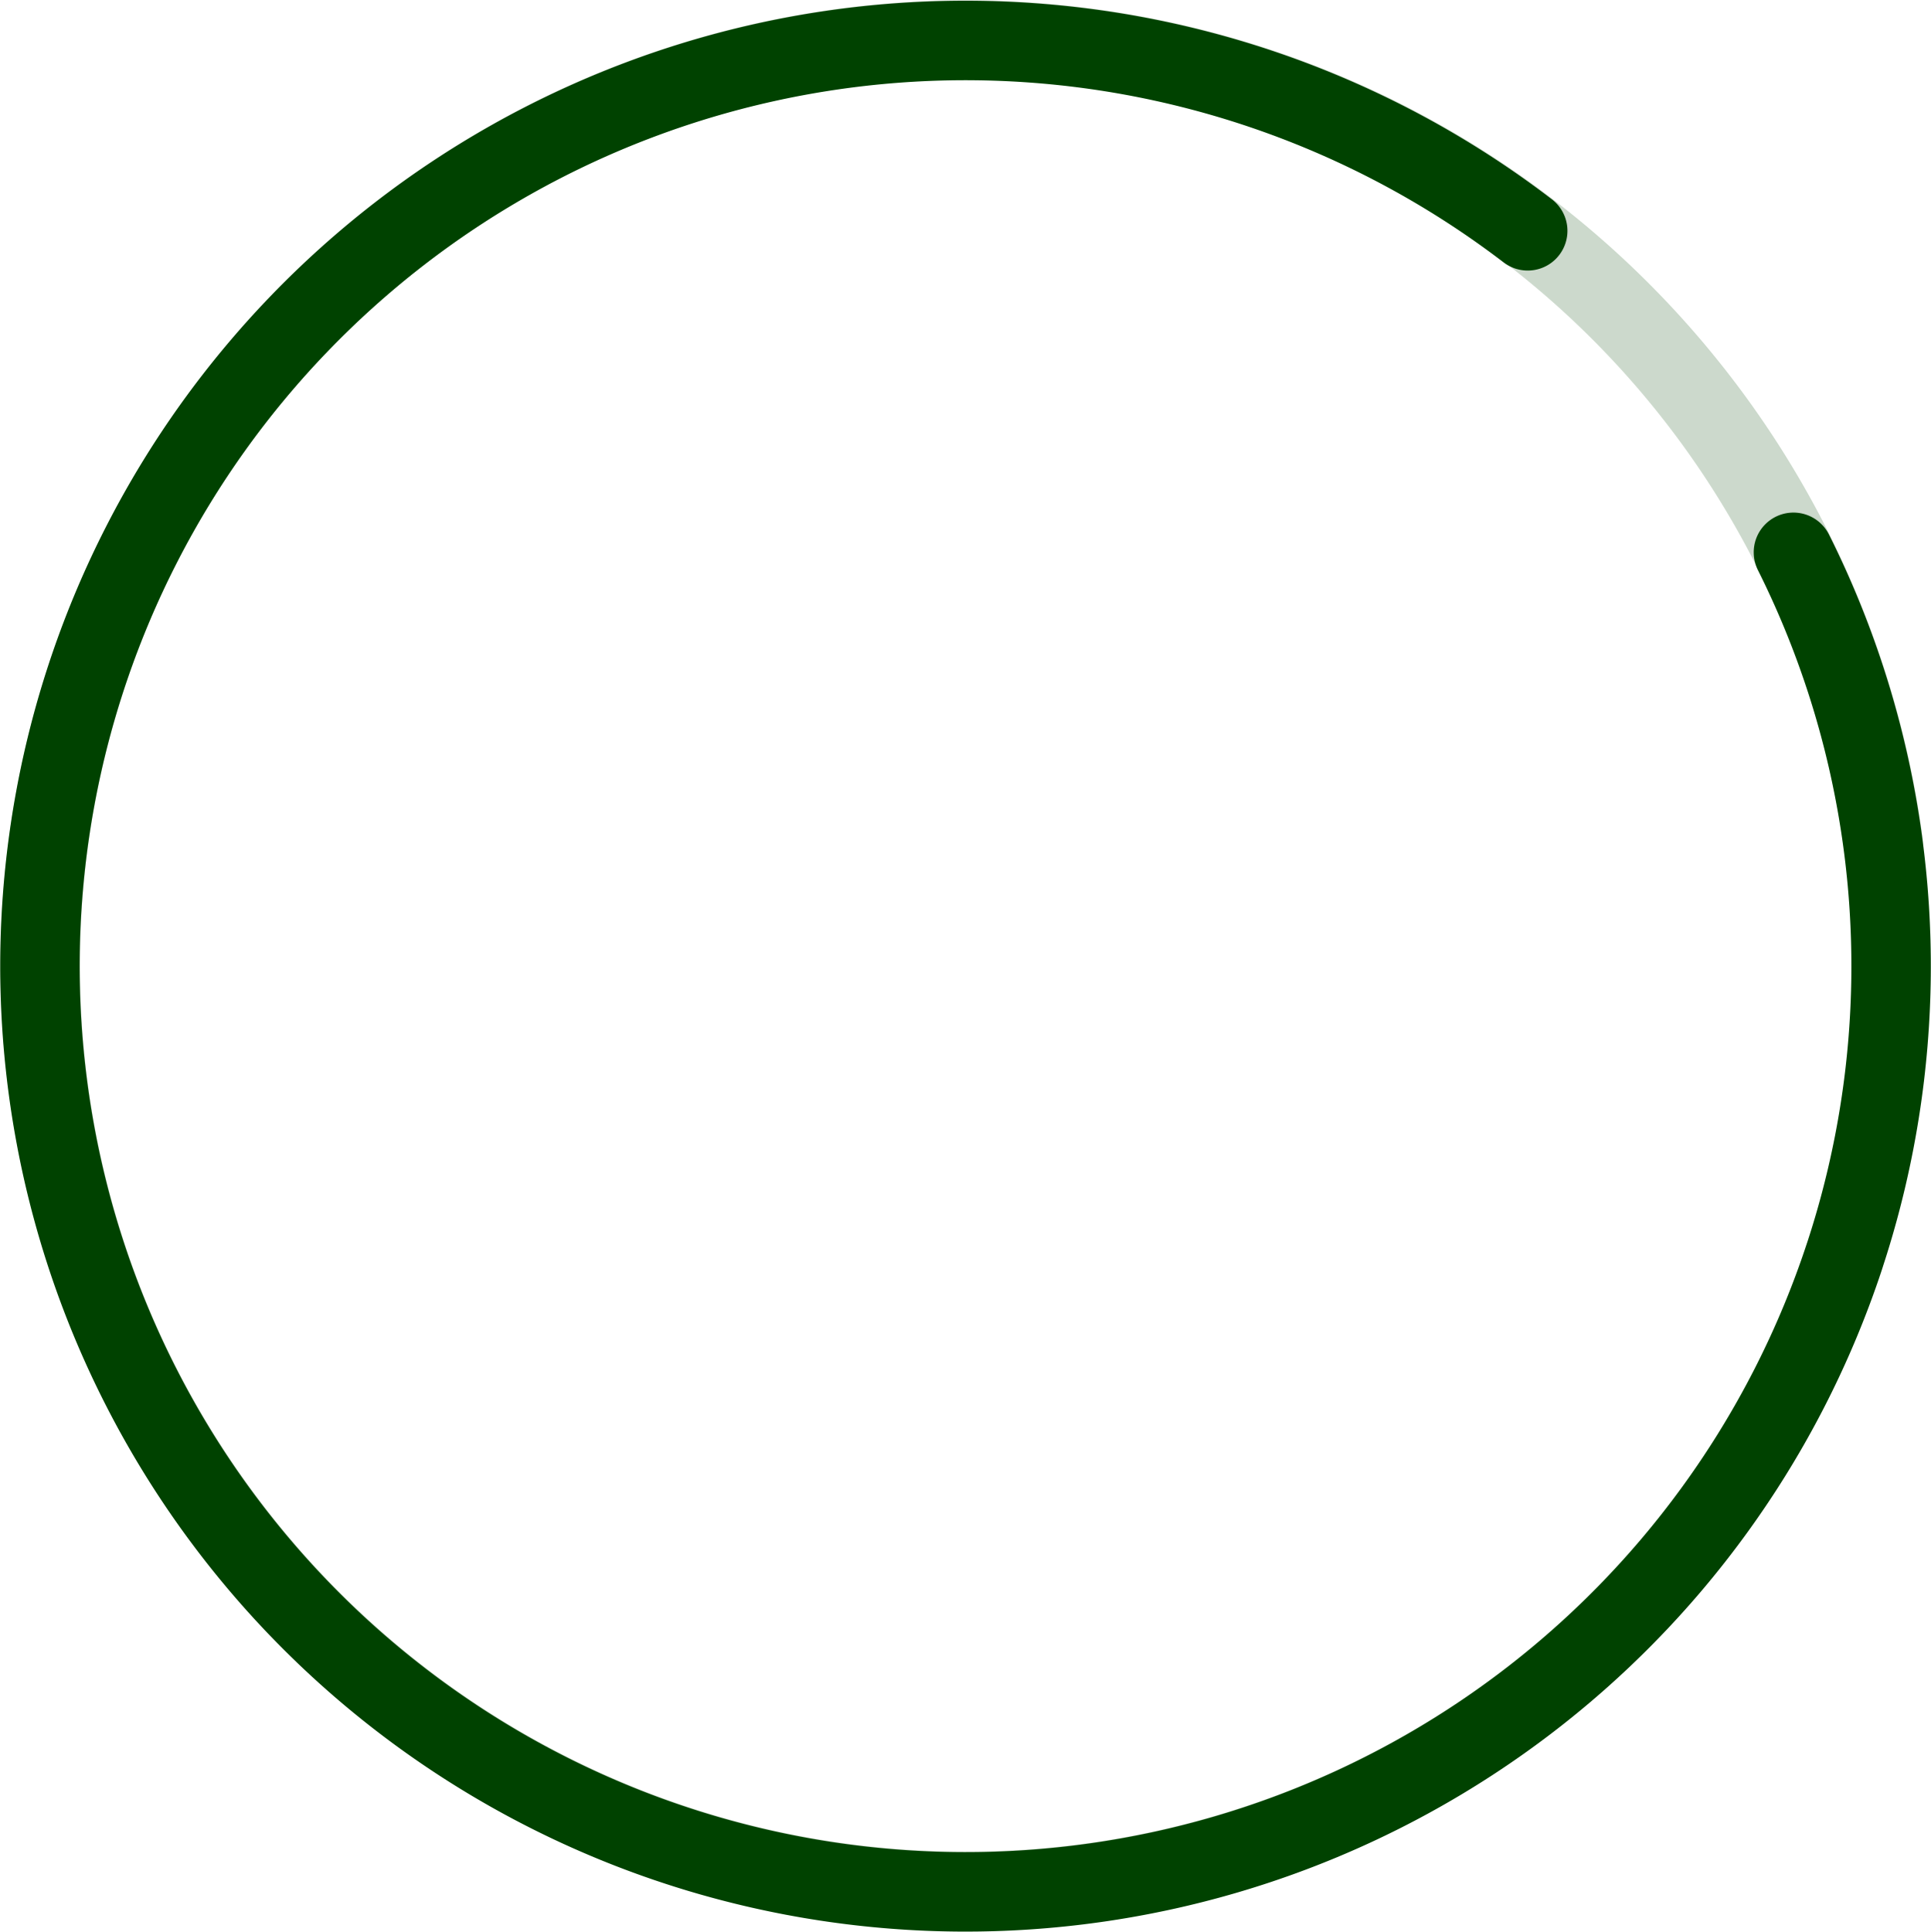
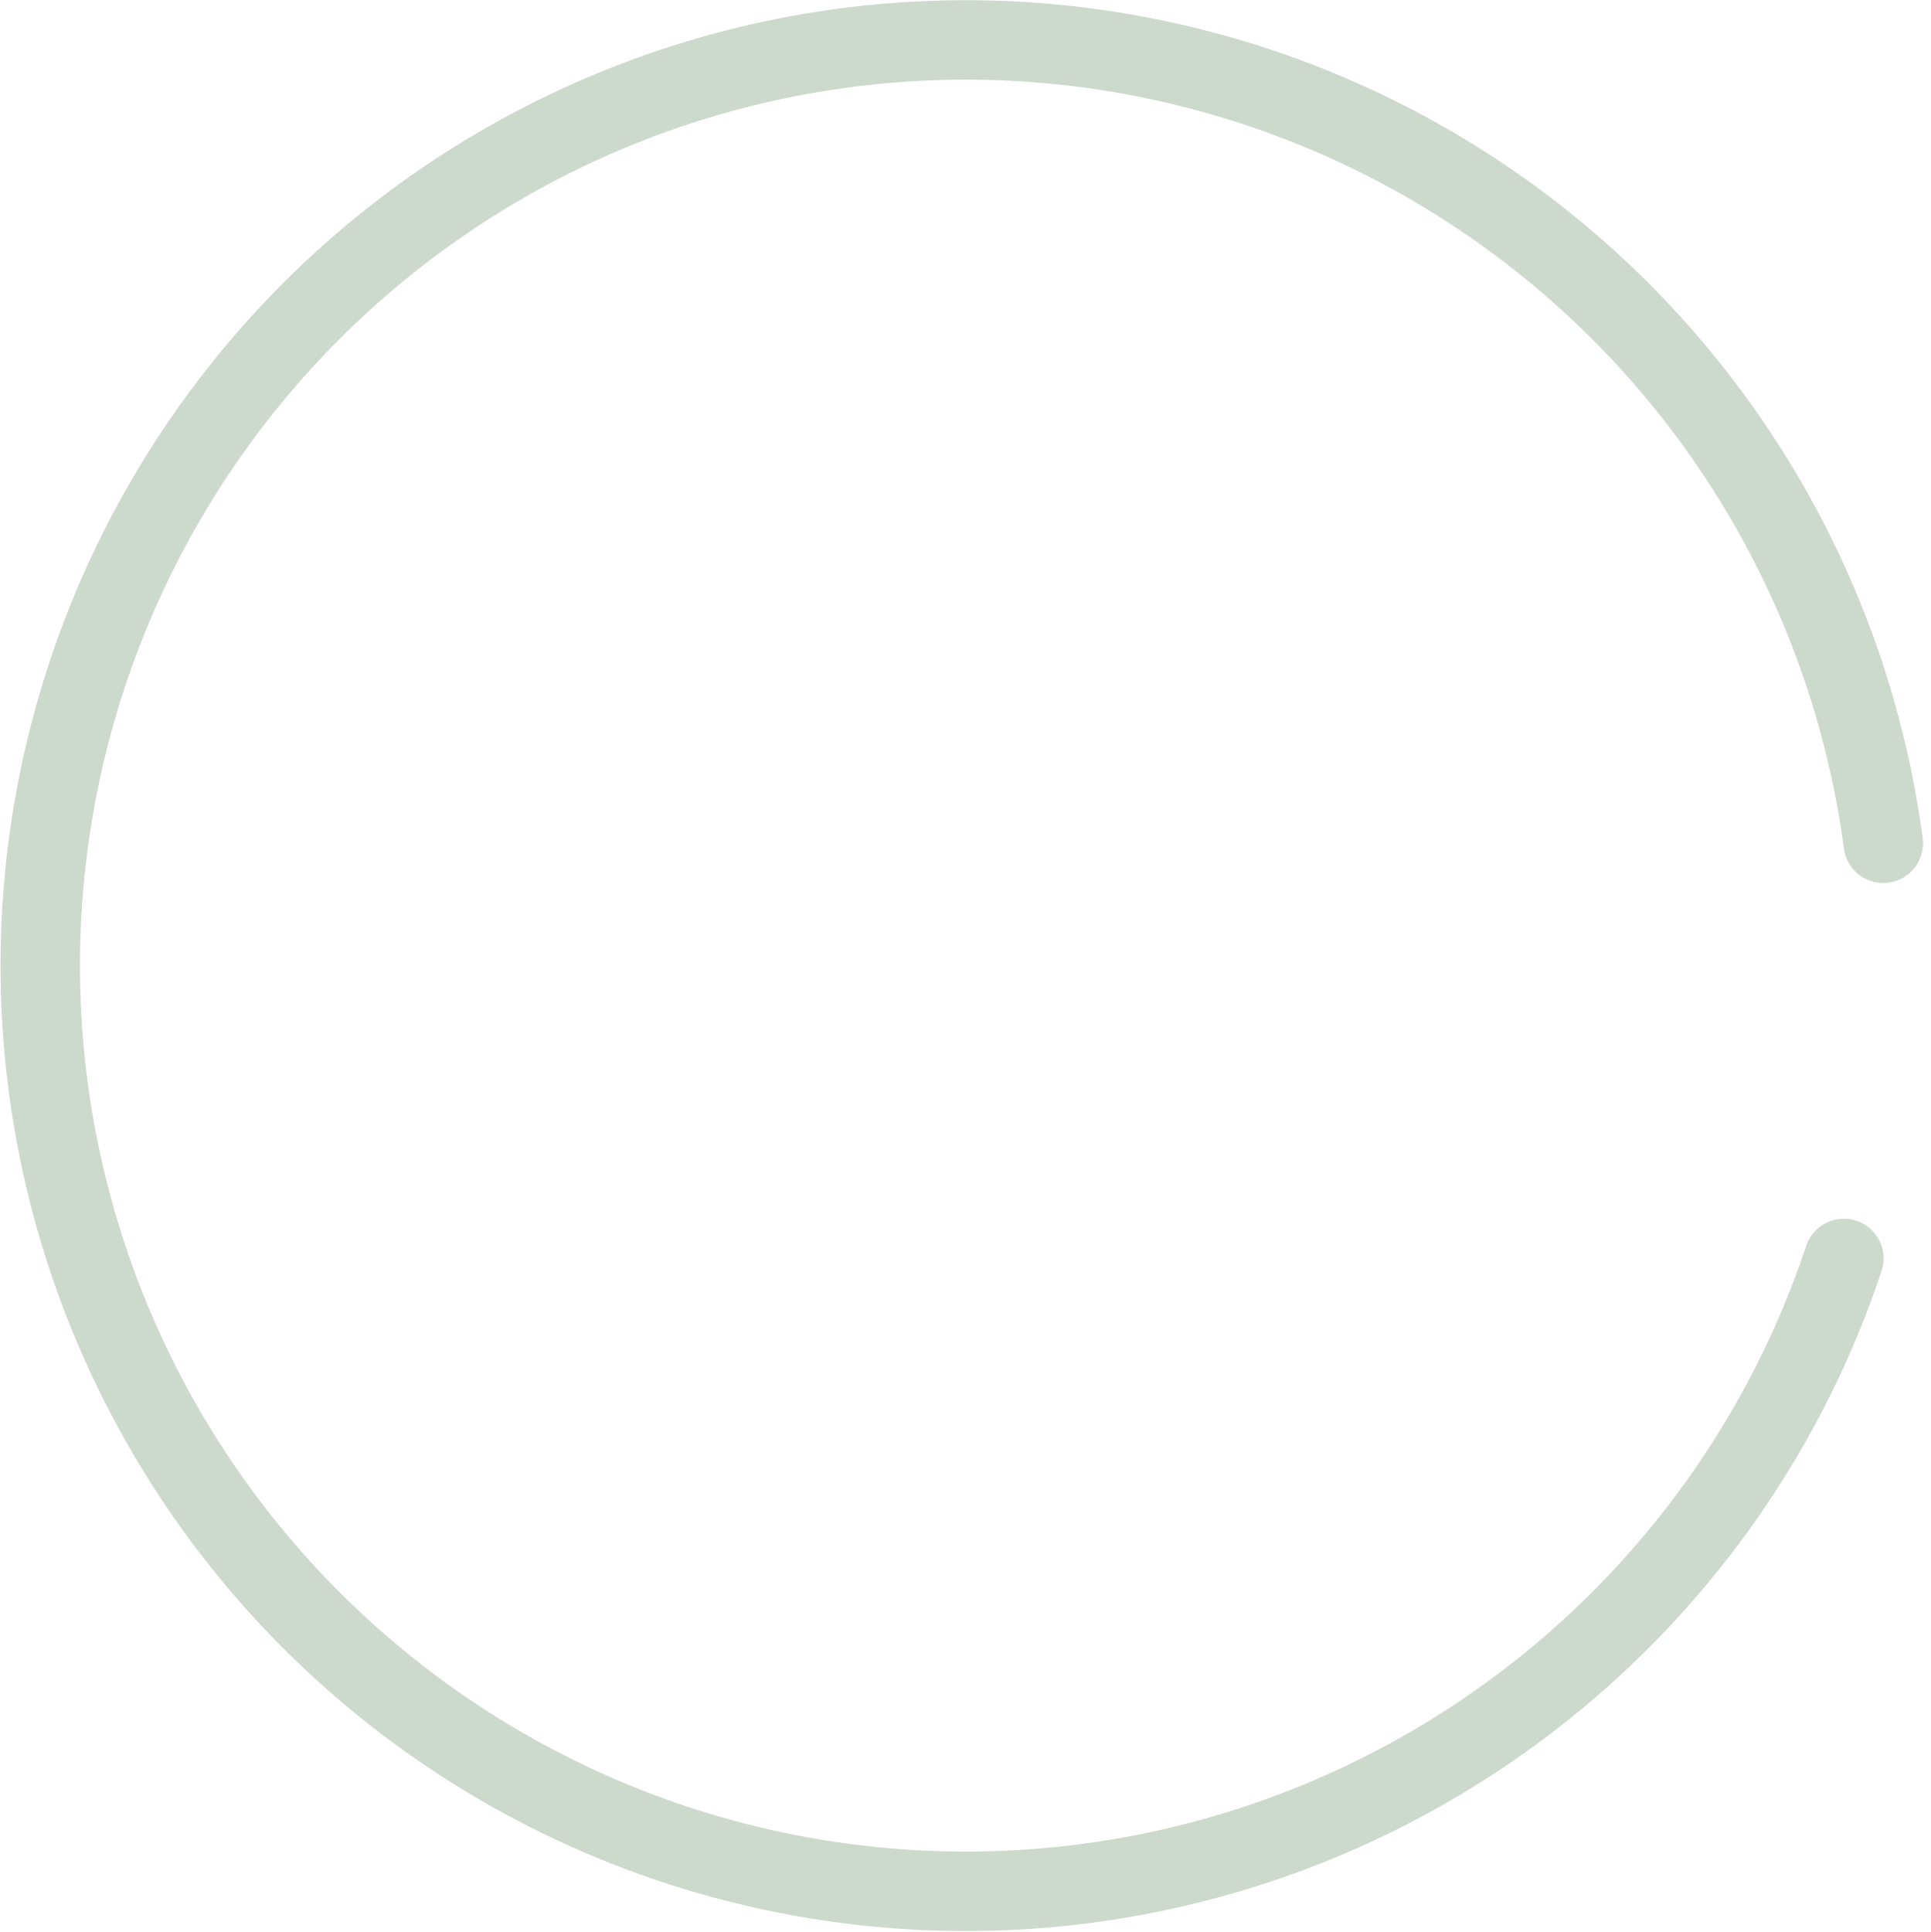
<svg xmlns="http://www.w3.org/2000/svg" viewBox="0 0 193.02 193.08">
  <defs>
    <style>.cls-1{fill:none;stroke:#004200;stroke-linecap:round;stroke-miterlimit:10;stroke-width:7.94px;}.cls-2{opacity:0.2;}</style>
  </defs>
  <title>Asset 1</title>
  <g id="Layer_2" data-name="Layer 2">
    <g id="Layer_1-2" data-name="Layer 1">
      <g id="Layer_2-2" data-name="Layer 2">
        <g id="OUR_CLIENTS_3" data-name="OUR CLIENTS 3">
          <g id="_Group_" data-name=" Group ">
-             <path class="cls-1" d="M179.27,55.2a92.52,92.52,0,1,1-26.56-32.13" />
-           </g>
+             </g>
          <g id="_Group_2" data-name=" Group 2" class="cls-2">
            <path class="cls-1" d="M184.31,125.78a92.52,92.52,0,1,1,3.94-41.5" />
          </g>
        </g>
      </g>
    </g>
  </g>
</svg>